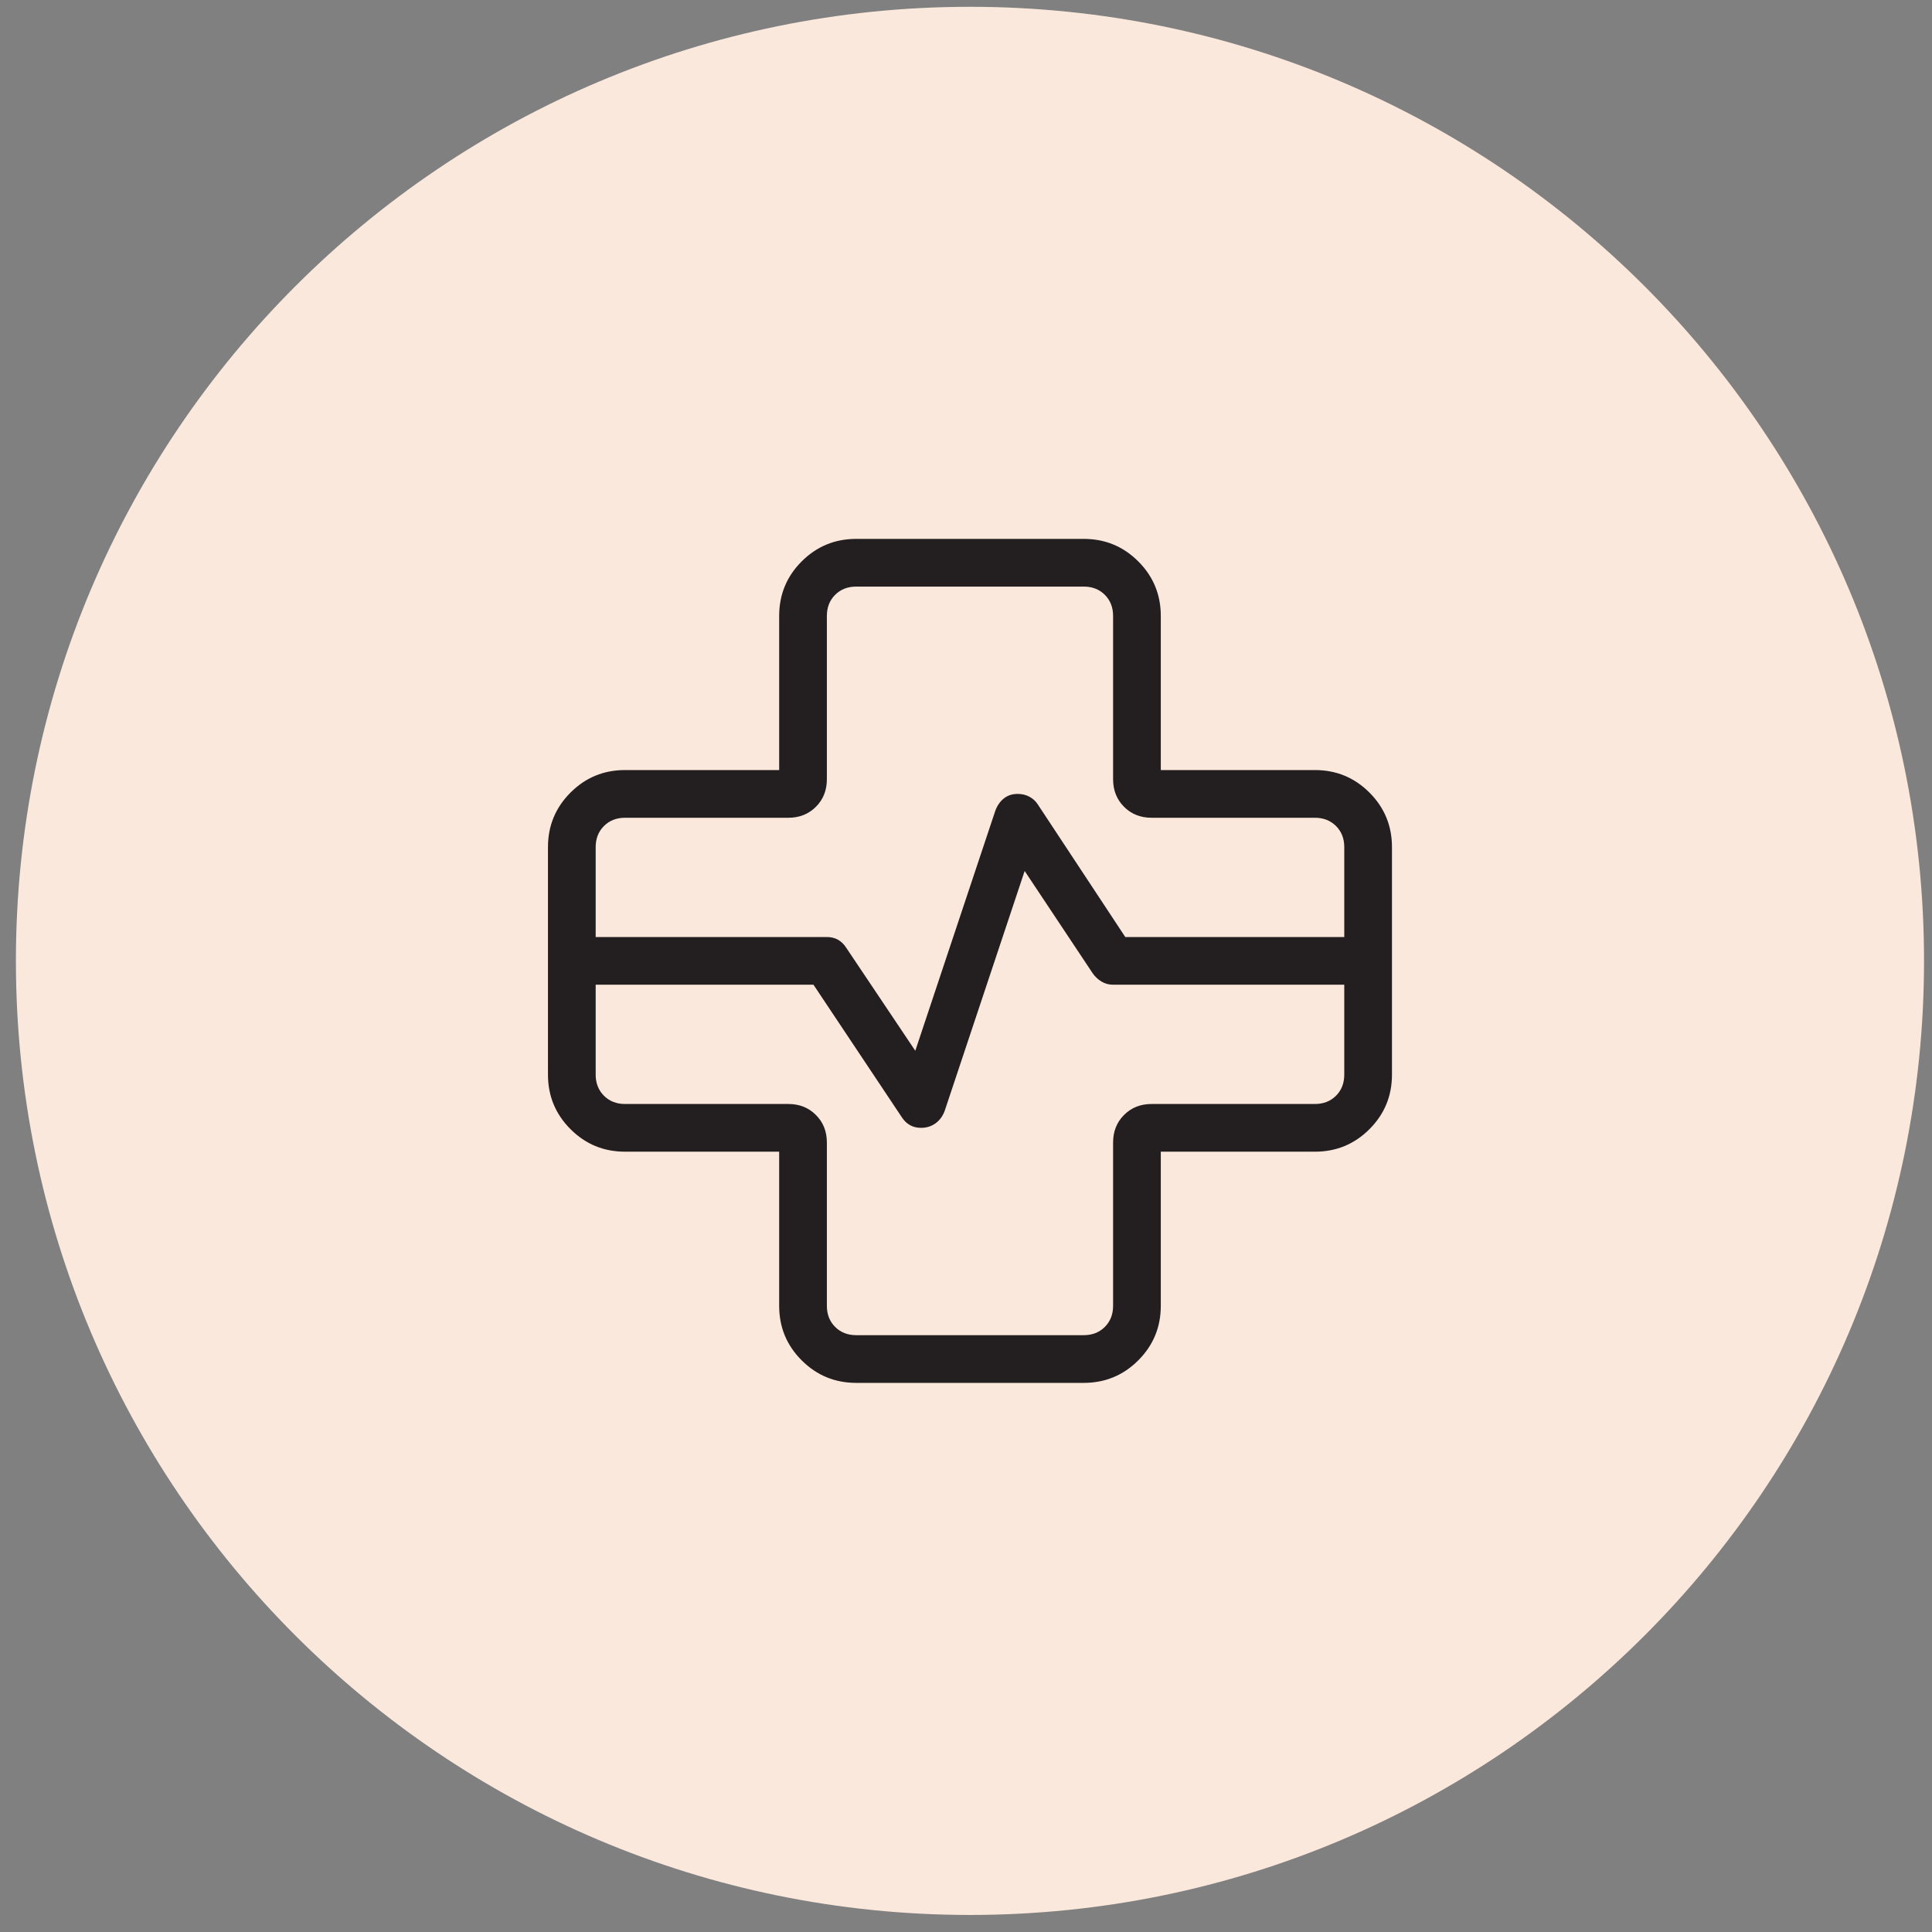
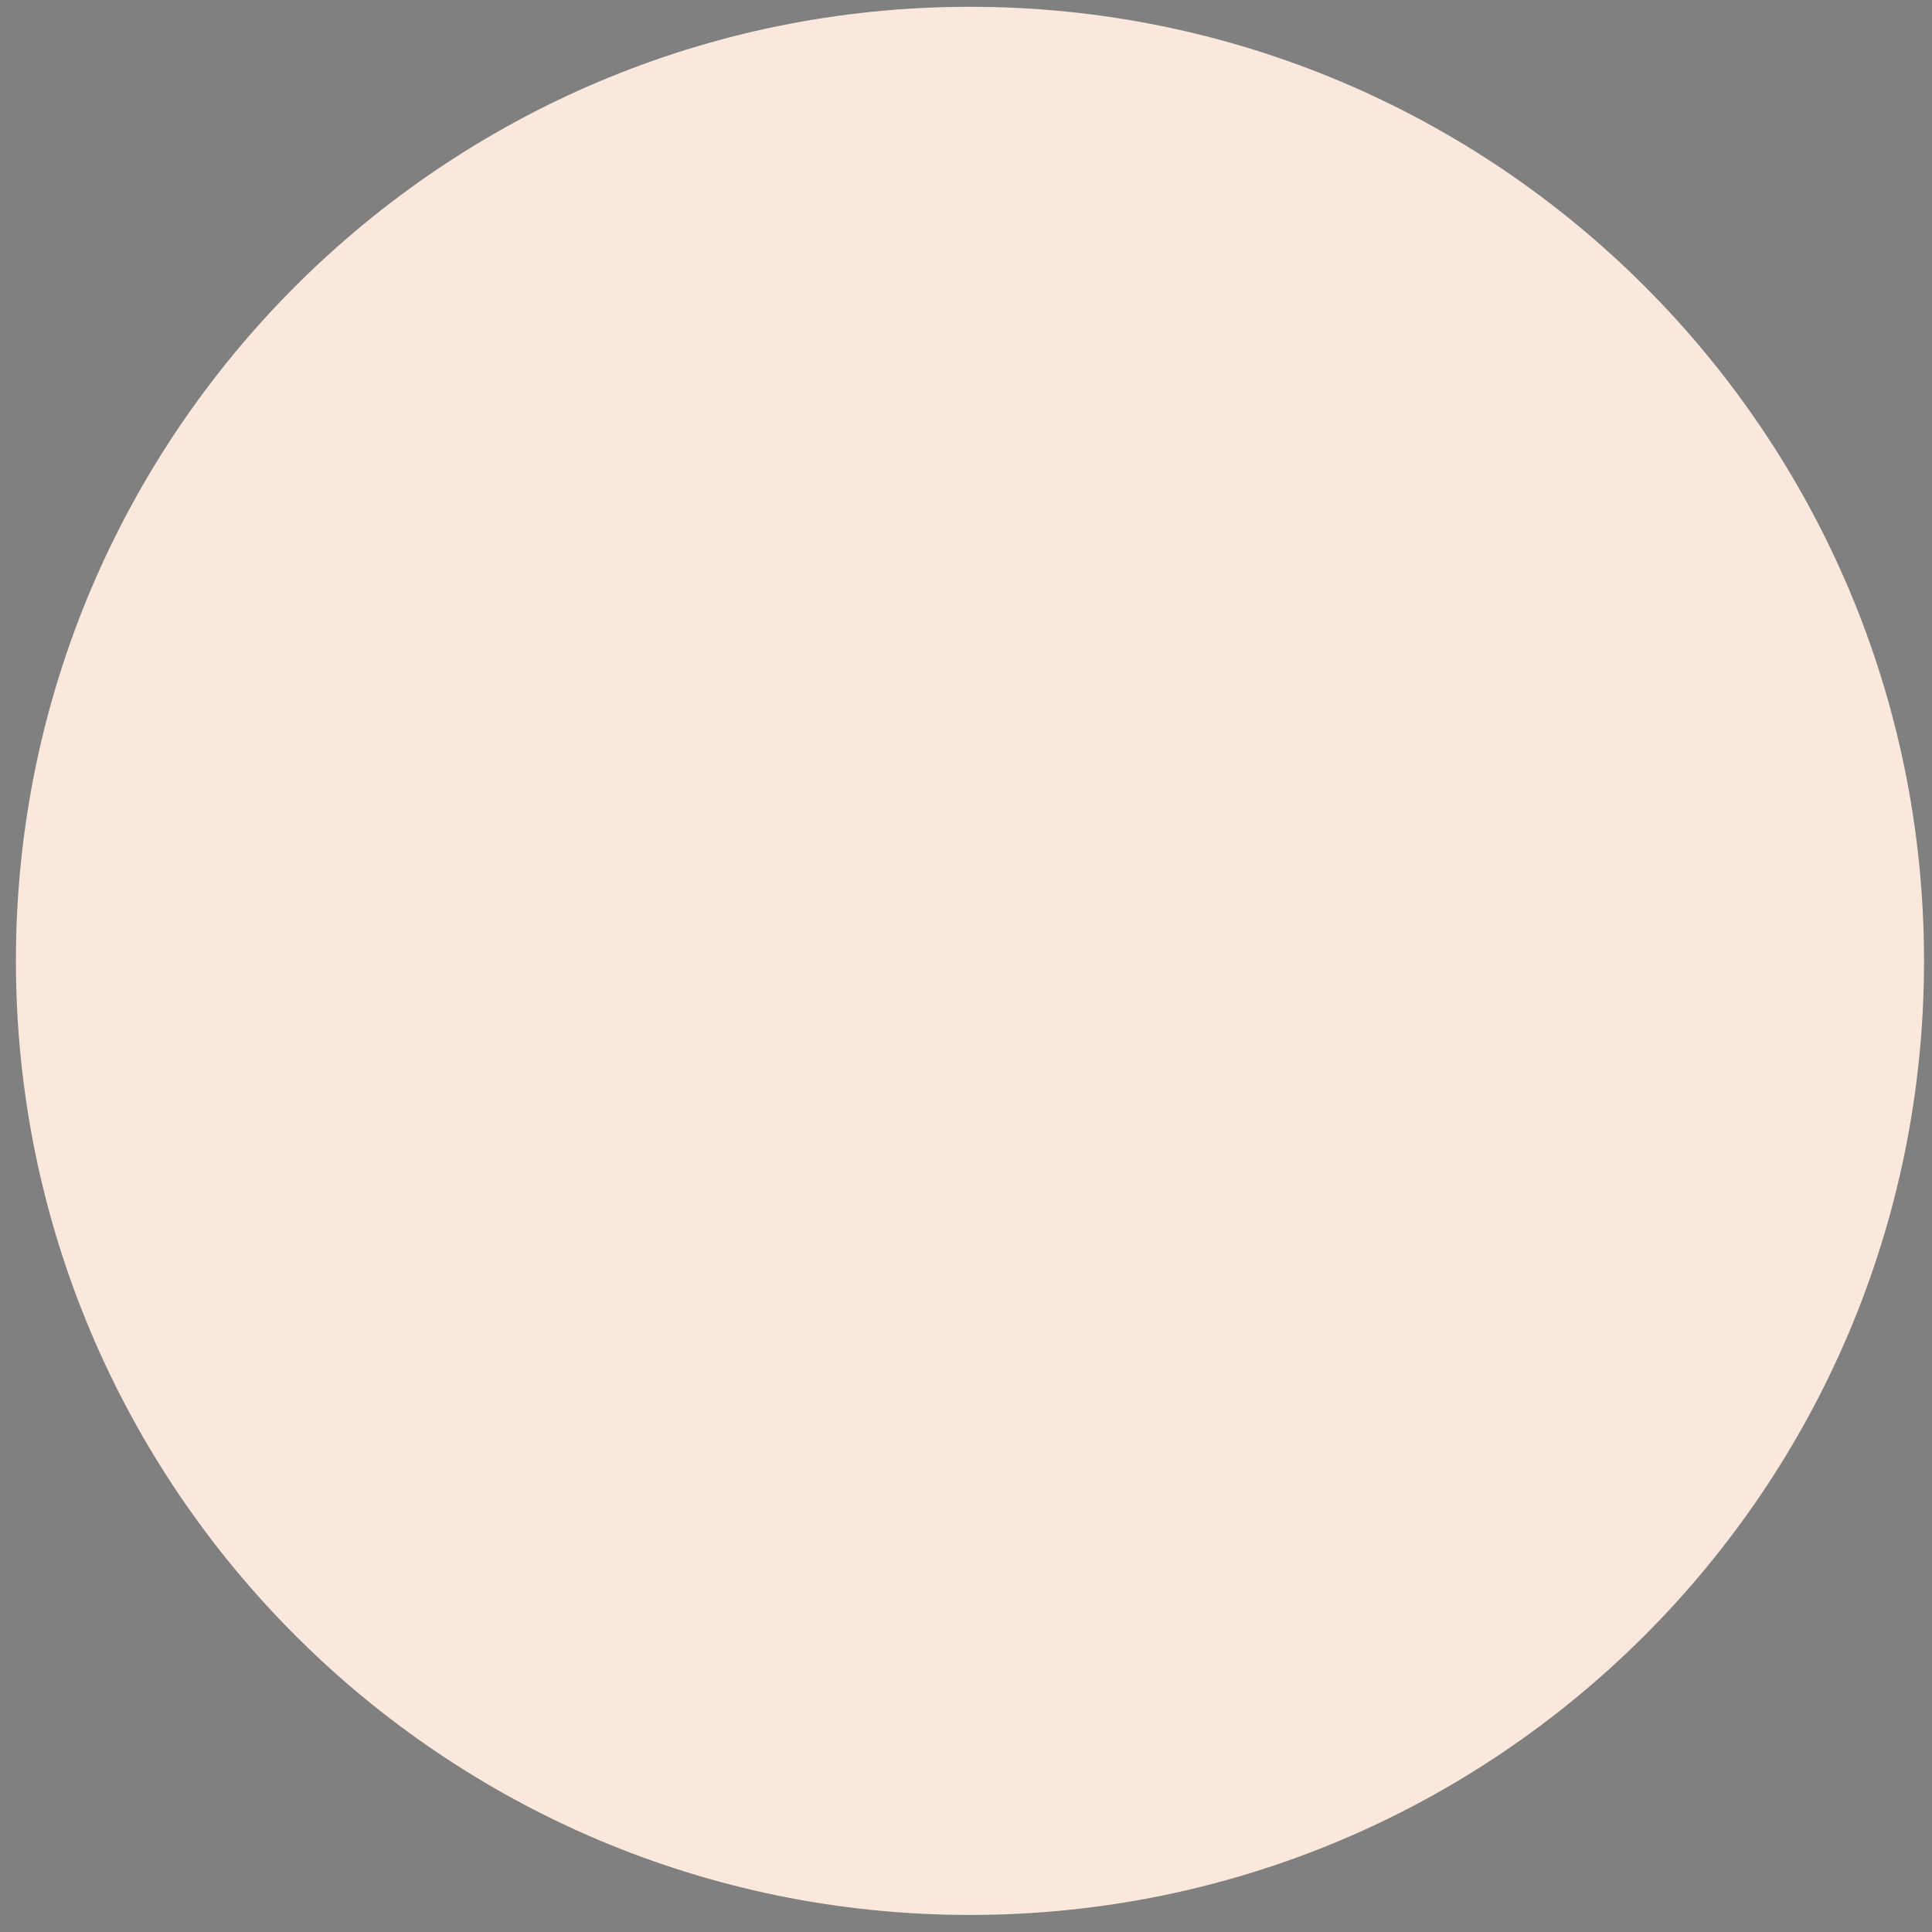
<svg xmlns="http://www.w3.org/2000/svg" width="81" height="81" viewBox="0 0 81 81" fill="none">
  <rect x="0" y="0" width="81" height="81" fill="#808080" stroke="none" />
  <path d="M0.667 40.285C0.667 18.194 18.575 0.285 40.666 0.285C62.758 0.285 80.666 18.194 80.666 40.285C80.666 62.377 62.758 80.285 40.666 80.285C18.575 80.285 0.667 62.377 0.667 40.285Z" fill="#FBE8DC" />
  <g clip-path="url(#clip0_4413_2599)">
-     <path d="M35.898 57.978C35.003 57.978 34.24 57.663 33.611 57.033C32.981 56.404 32.667 55.642 32.667 54.747V48.285H26.205C25.31 48.285 24.548 47.971 23.919 47.341C23.289 46.712 22.974 45.949 22.974 45.054V35.516C22.974 34.621 23.289 33.859 23.919 33.229C24.548 32.6 25.31 32.285 26.205 32.285H32.667V25.824C32.667 24.929 32.981 24.167 33.611 23.537C34.24 22.908 35.003 22.593 35.898 22.593H45.436C46.331 22.593 47.093 22.908 47.723 23.537C48.352 24.167 48.667 24.929 48.667 25.824V32.285H55.128C56.023 32.285 56.785 32.6 57.415 33.229C58.044 33.859 58.359 34.621 58.359 35.516V45.054C58.359 45.949 58.044 46.712 57.415 47.341C56.785 47.971 56.023 48.285 55.128 48.285H48.667V54.747C48.667 55.642 48.352 56.404 47.723 57.033C47.093 57.663 46.331 57.978 45.436 57.978H35.898ZM24.974 39.285H34.667C34.846 39.285 35.002 39.324 35.136 39.401C35.269 39.478 35.381 39.585 35.471 39.724L38.374 44.054L41.728 33.993C41.81 33.772 41.93 33.599 42.088 33.474C42.245 33.348 42.438 33.285 42.667 33.285C42.846 33.285 43.009 33.324 43.155 33.401C43.301 33.478 43.419 33.585 43.509 33.724L47.178 39.285H56.359V35.516C56.359 35.157 56.244 34.862 56.013 34.631C55.782 34.401 55.487 34.285 55.128 34.285H48.282C47.818 34.285 47.432 34.132 47.126 33.826C46.82 33.519 46.667 33.134 46.667 32.67V25.824C46.667 25.465 46.551 25.17 46.321 24.939C46.09 24.708 45.795 24.593 45.436 24.593H35.898C35.539 24.593 35.244 24.708 35.013 24.939C34.782 25.17 34.667 25.465 34.667 25.824V32.67C34.667 33.134 34.514 33.519 34.207 33.826C33.901 34.132 33.516 34.285 33.051 34.285H26.205C25.846 34.285 25.551 34.401 25.321 34.631C25.09 34.862 24.974 35.157 24.974 35.516V39.285ZM24.974 41.285V45.054C24.974 45.413 25.09 45.708 25.321 45.939C25.551 46.17 25.846 46.285 26.205 46.285H33.051C33.516 46.285 33.901 46.438 34.207 46.745C34.514 47.051 34.667 47.436 34.667 47.901V54.747C34.667 55.106 34.782 55.401 35.013 55.631C35.244 55.862 35.539 55.978 35.898 55.978H45.436C45.795 55.978 46.09 55.862 46.321 55.631C46.551 55.401 46.667 55.106 46.667 54.747V47.901C46.667 47.436 46.82 47.051 47.126 46.745C47.432 46.438 47.818 46.285 48.282 46.285H55.128C55.487 46.285 55.782 46.17 56.013 45.939C56.244 45.708 56.359 45.413 56.359 45.054V41.285H46.667C46.487 41.285 46.325 41.24 46.178 41.151C46.032 41.061 45.91 40.947 45.813 40.808L42.959 36.516L39.605 46.578C39.523 46.798 39.395 46.971 39.221 47.097C39.046 47.222 38.845 47.285 38.617 47.285C38.437 47.285 38.281 47.247 38.148 47.17C38.014 47.093 37.903 46.985 37.813 46.847L34.105 41.285H24.974Z" fill="#231F20" />
-   </g>
+     </g>
  <defs>
    <clipPath id="clip0_4413_2599">
-       <rect width="48" height="48" fill="white" transform="translate(16.666 16.285)" />
-     </clipPath>
+       </clipPath>
  </defs>
</svg>